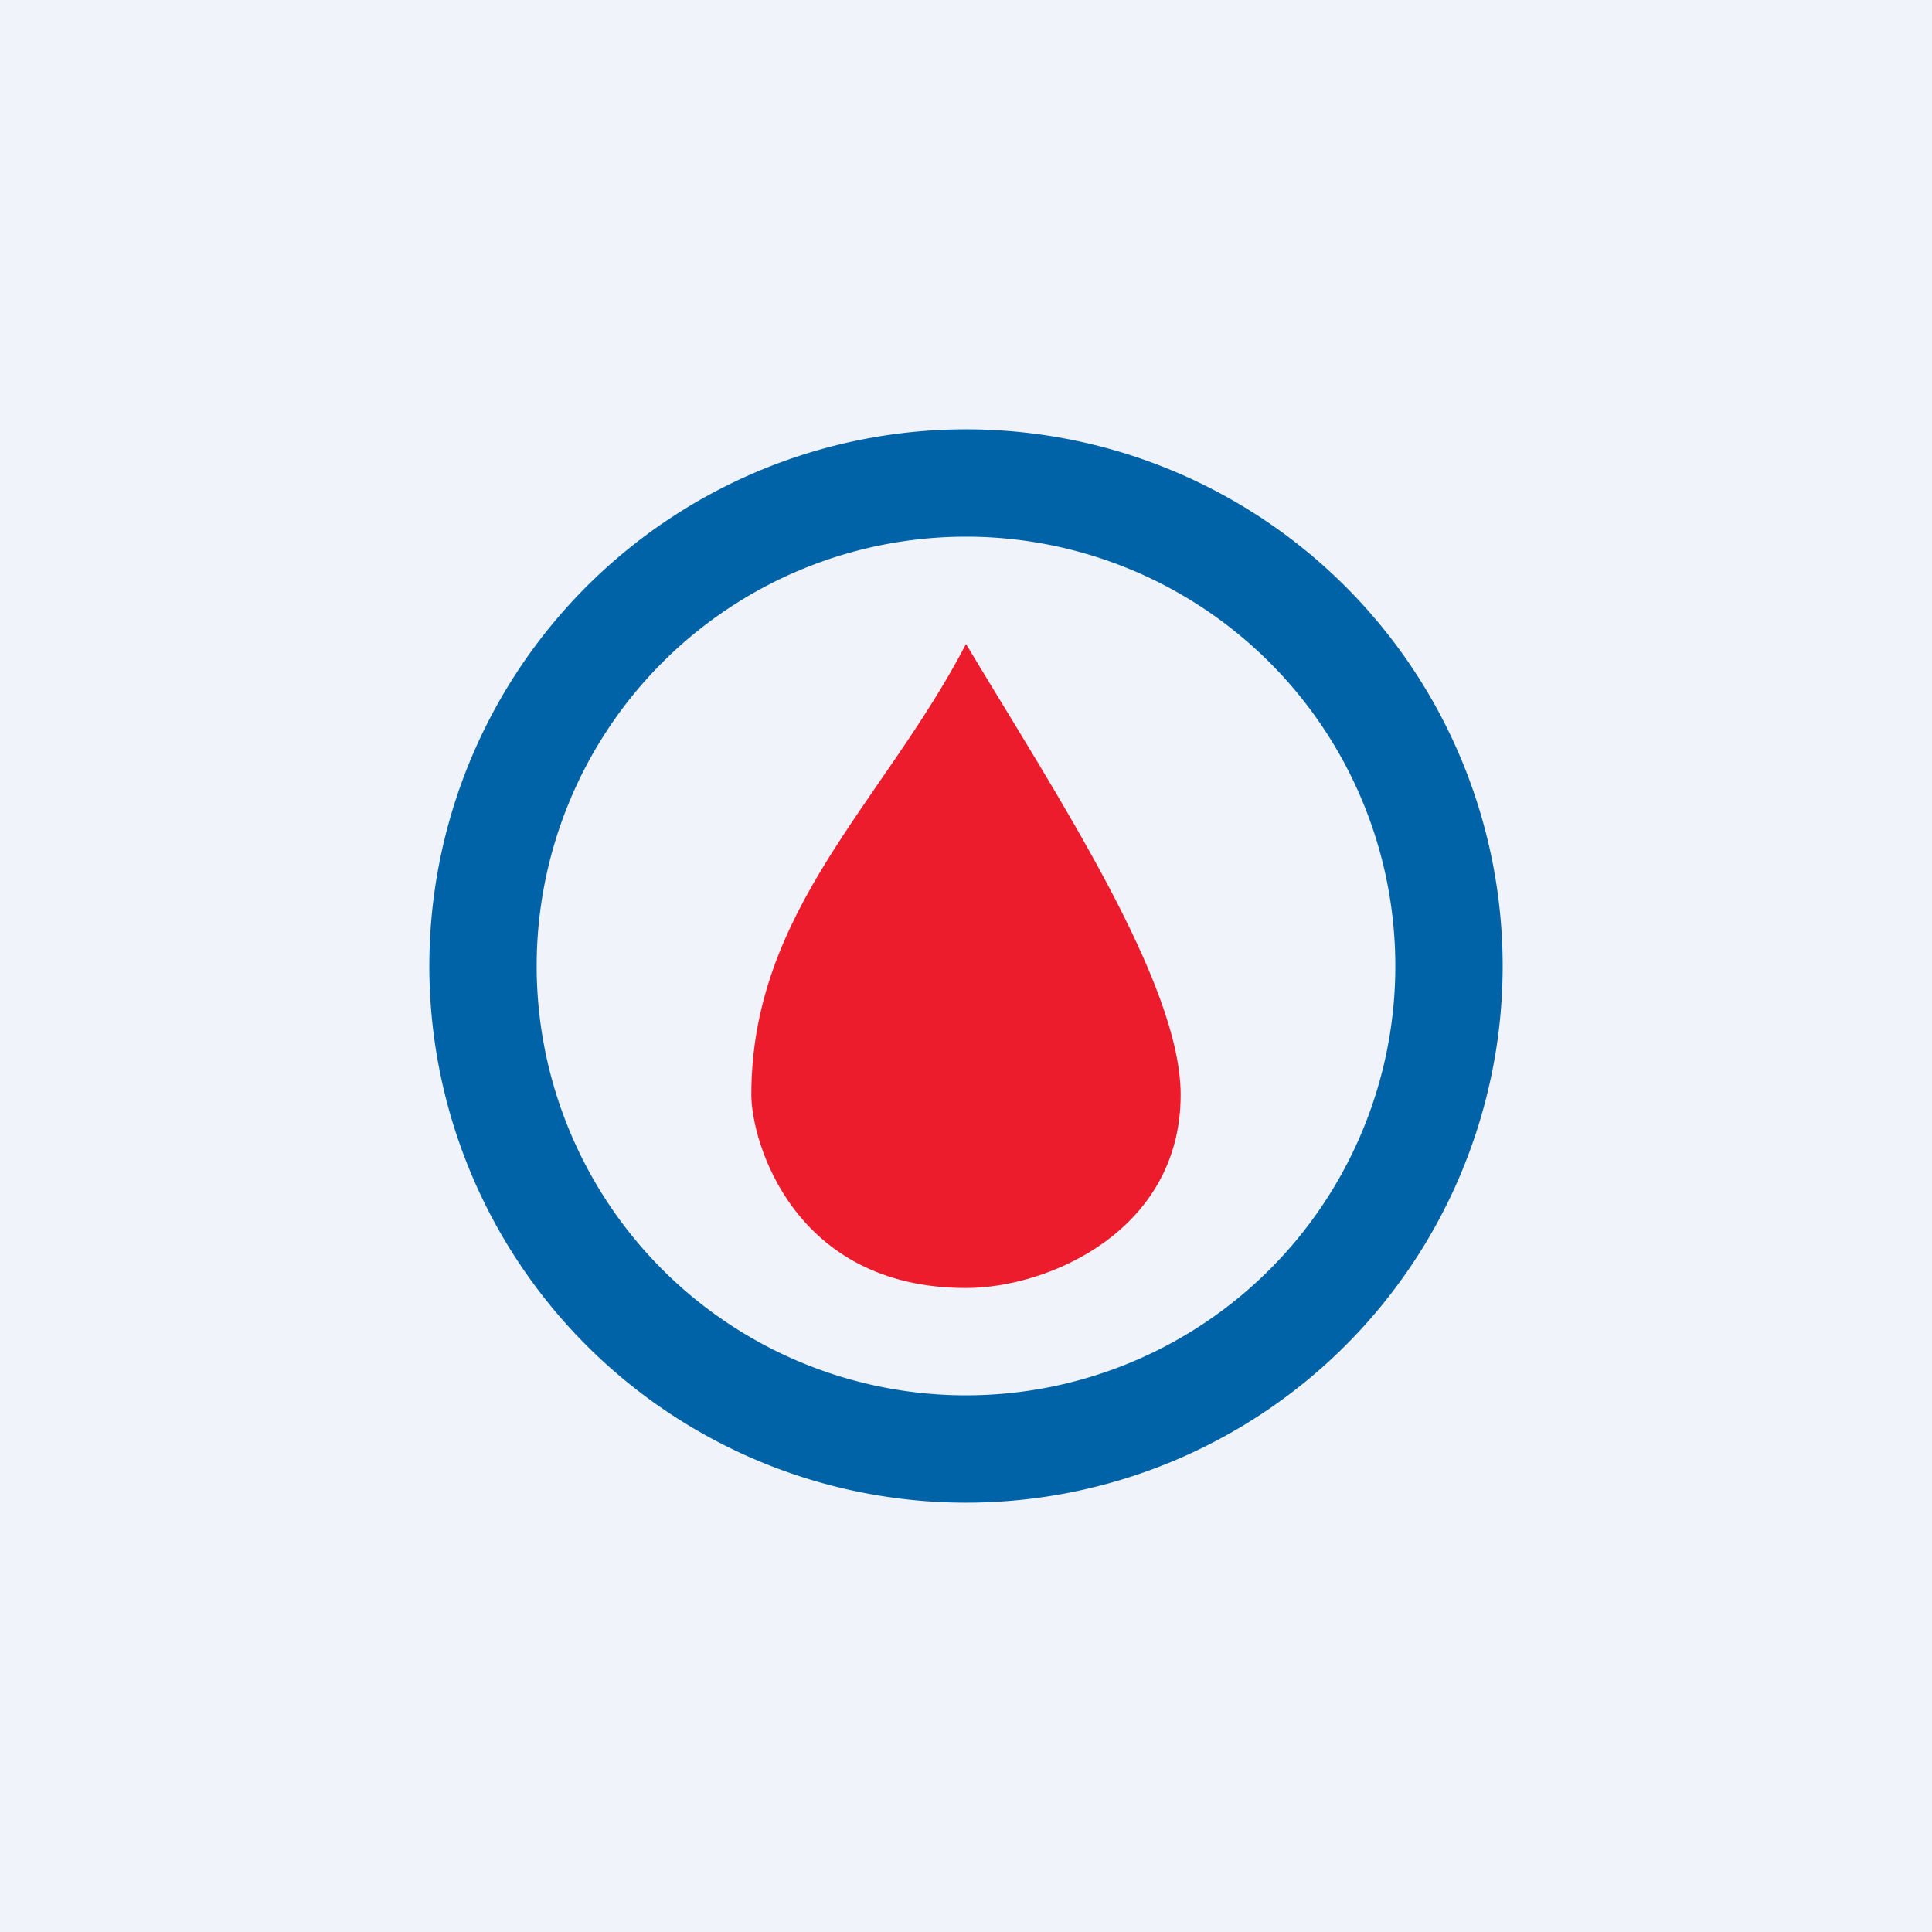
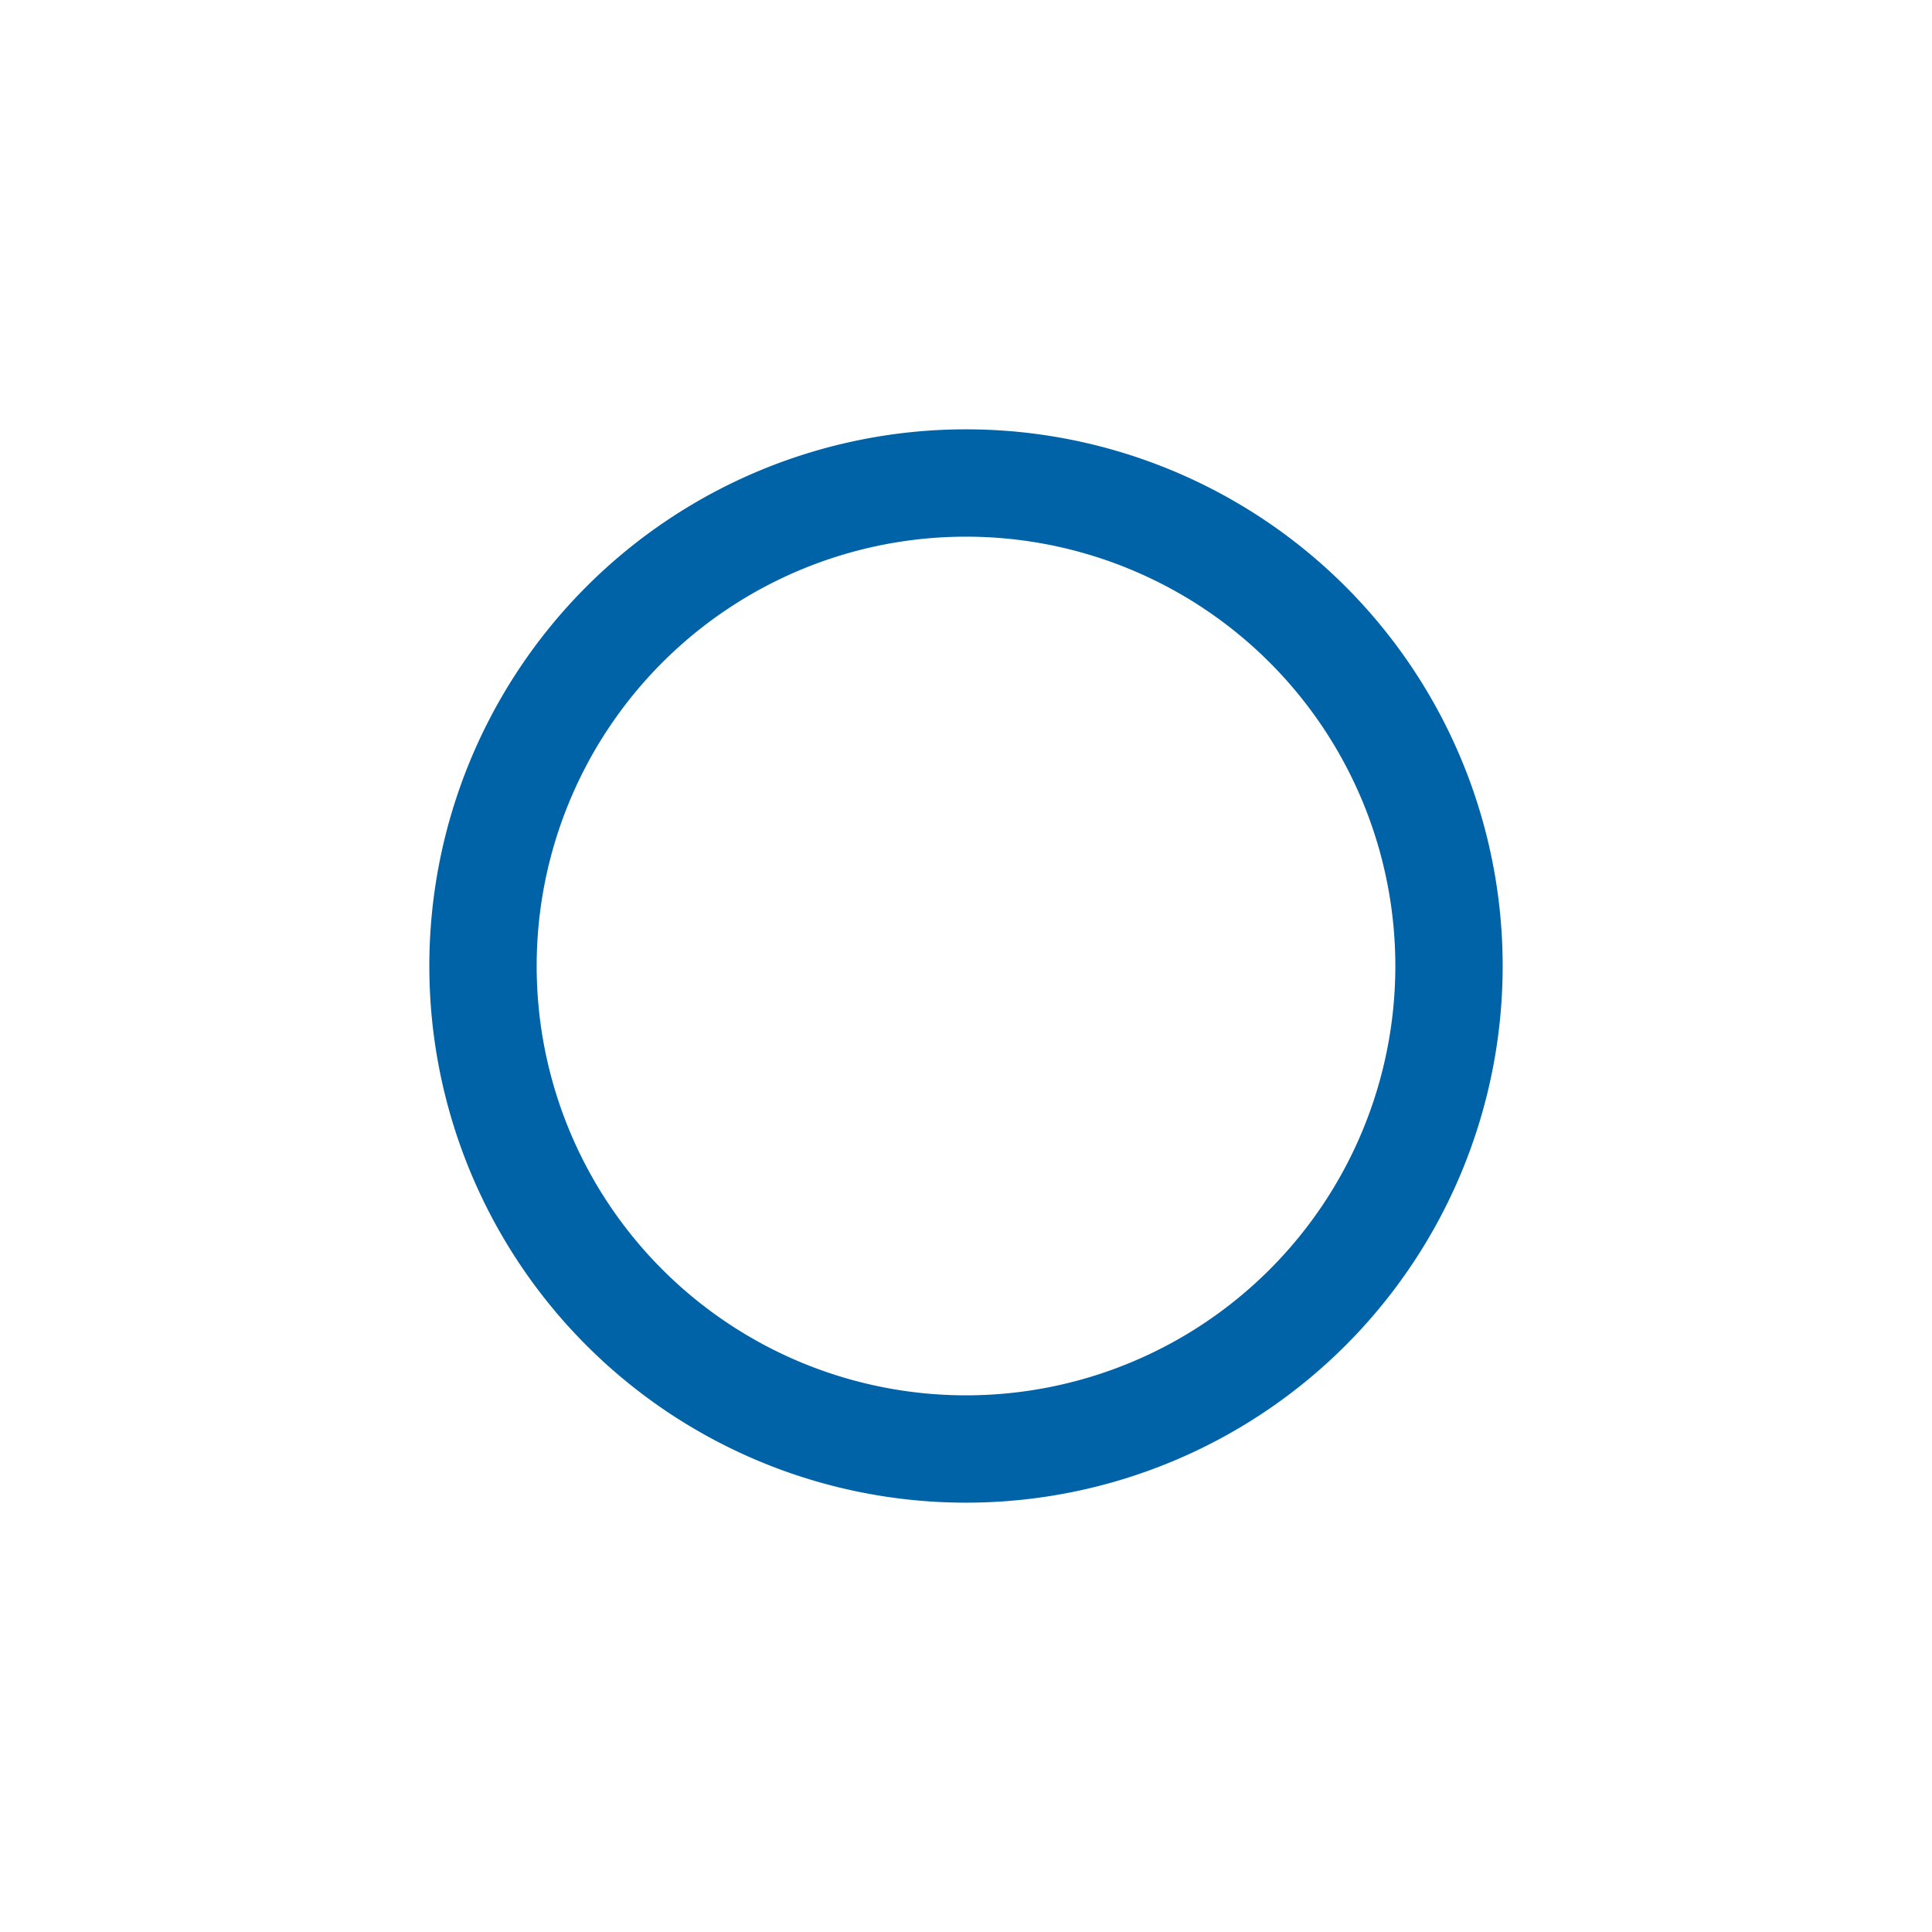
<svg xmlns="http://www.w3.org/2000/svg" width="18" height="18">
-   <path fill="#F0F3FA" d="M0 0h18v18H0z" />
-   <path d="M7 10.2C7 8.477 8.234 7.472 9 6c.86 1.433 2 3.161 2 4.2 0 1.261-1.225 1.8-2 1.8-1.608 0-2-1.366-2-1.8z" fill="#EC1C2D" />
  <path fill-rule="evenodd" d="M9 13a4 4 0 100-8 4 4 0 000 8zm0 1A5 5 0 109 4a5 5 0 000 10z" fill="#0063A8" />
</svg>